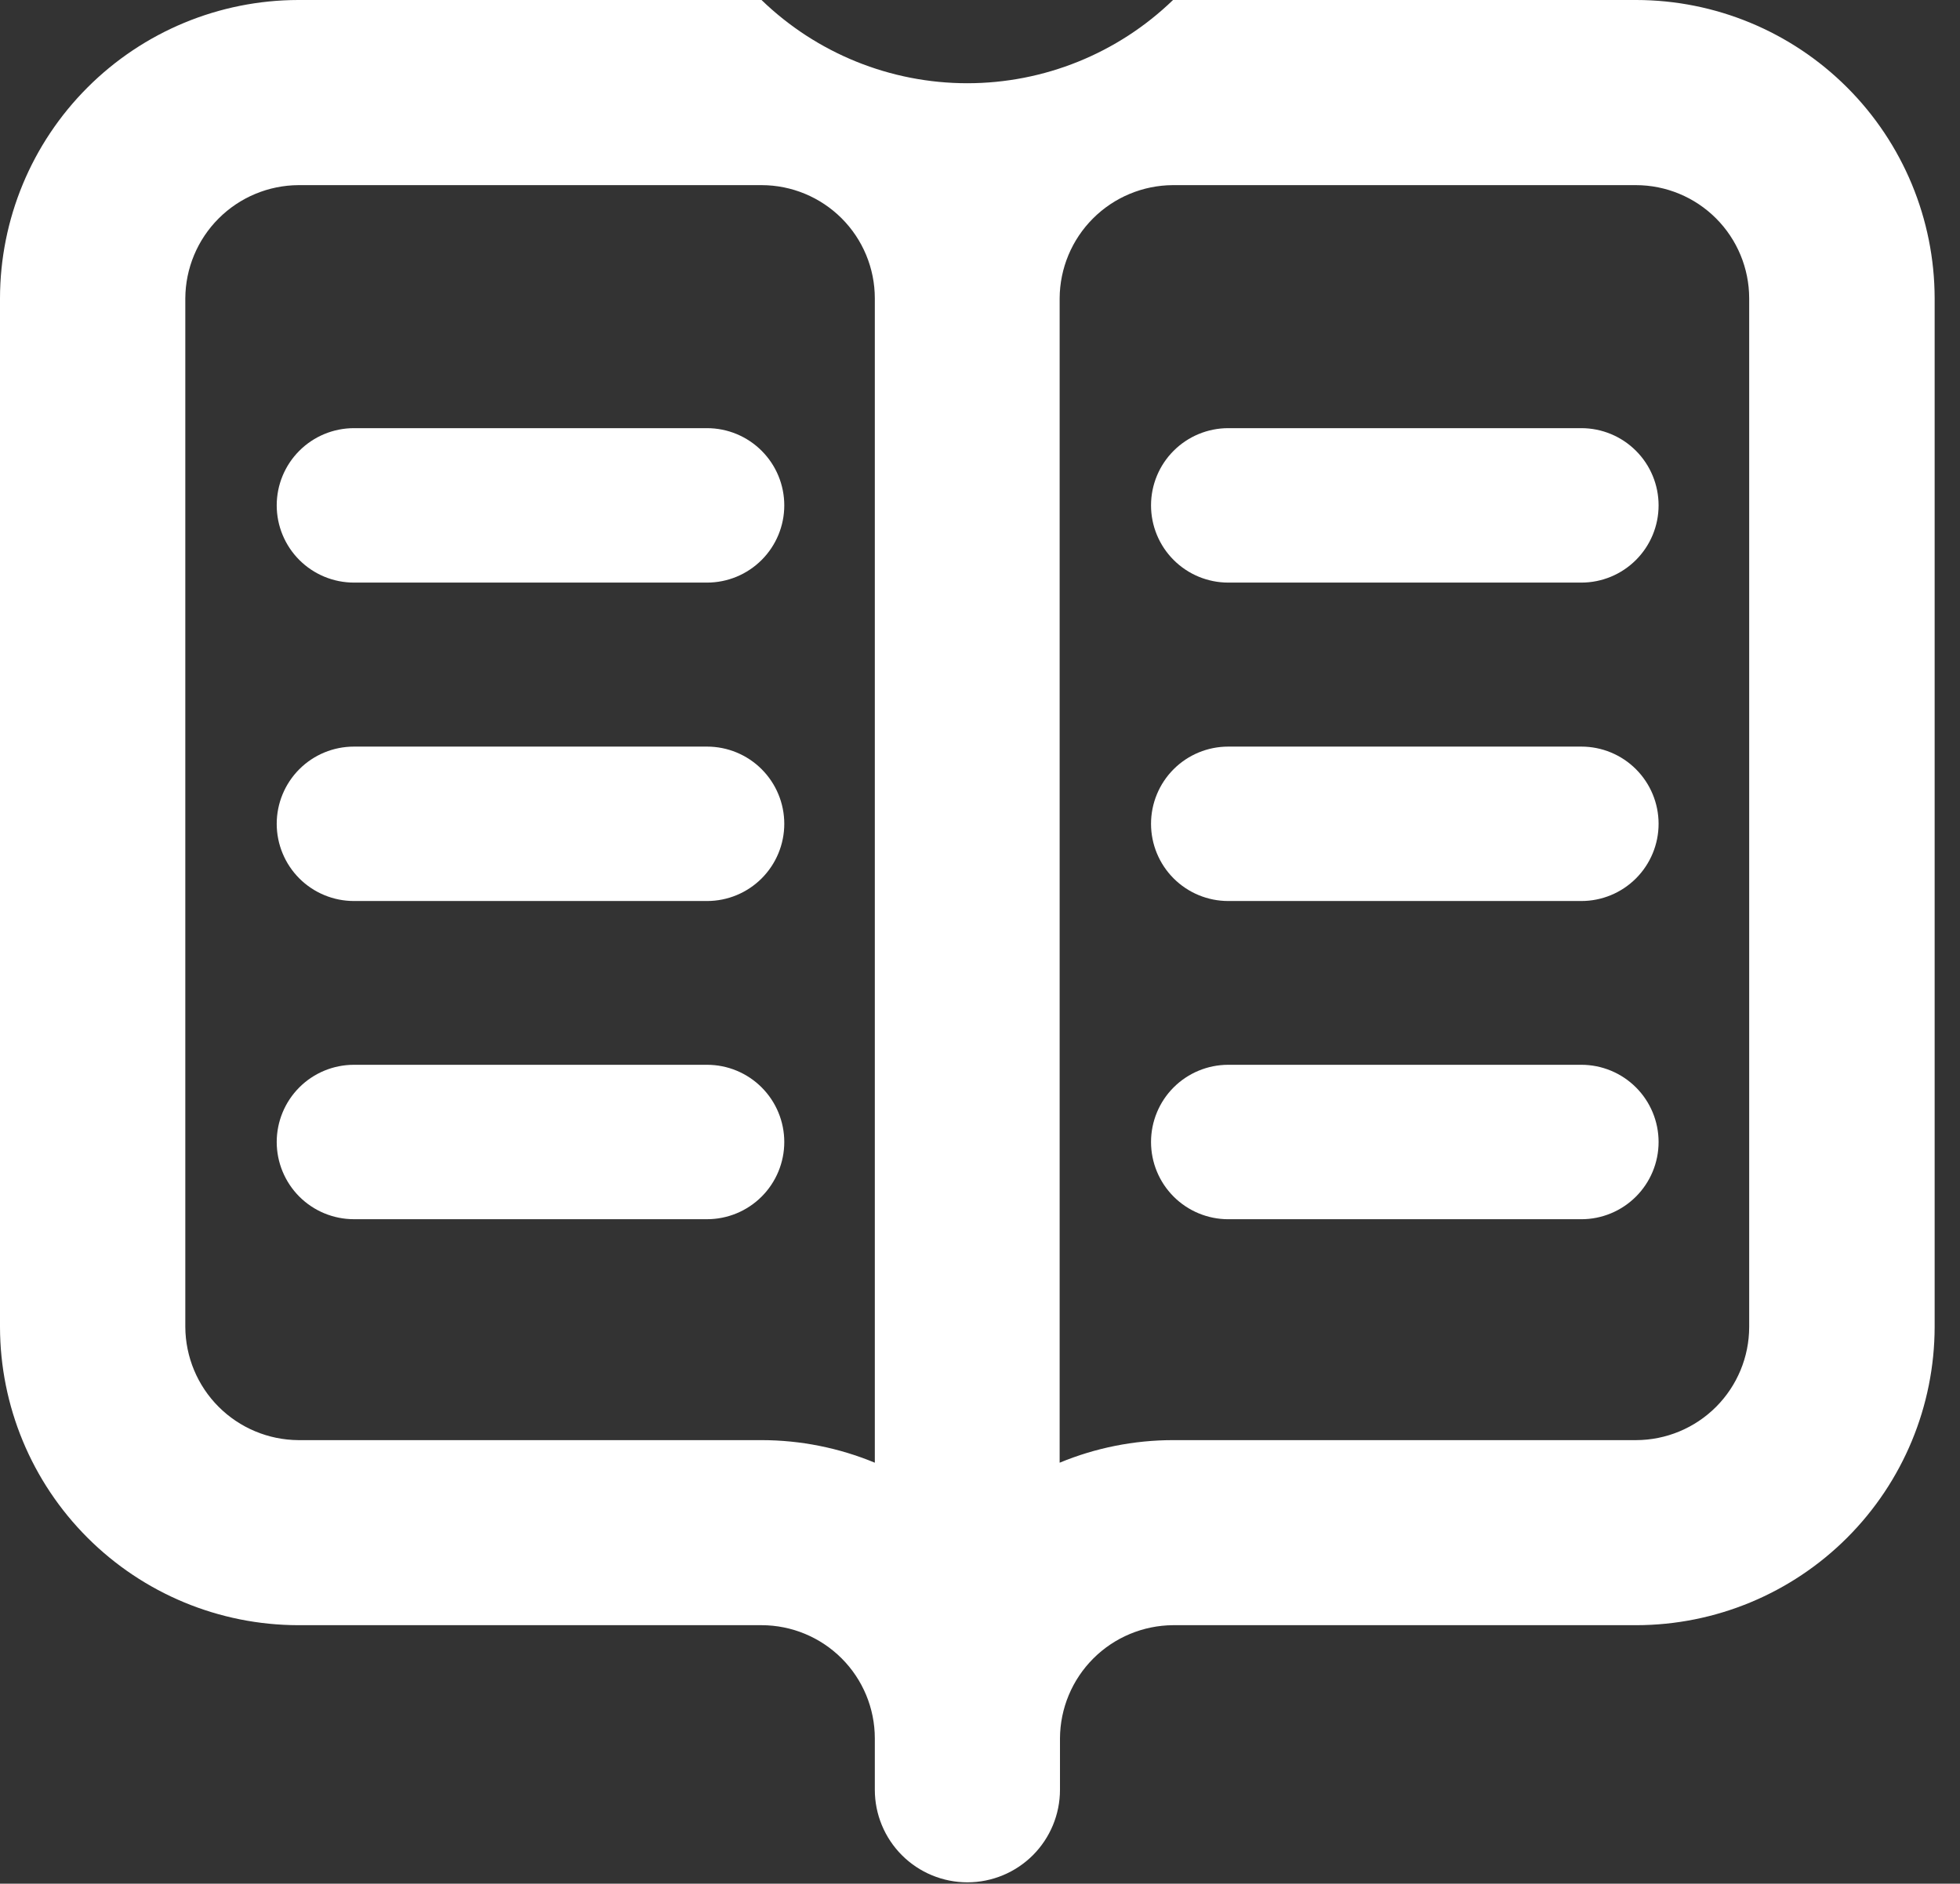
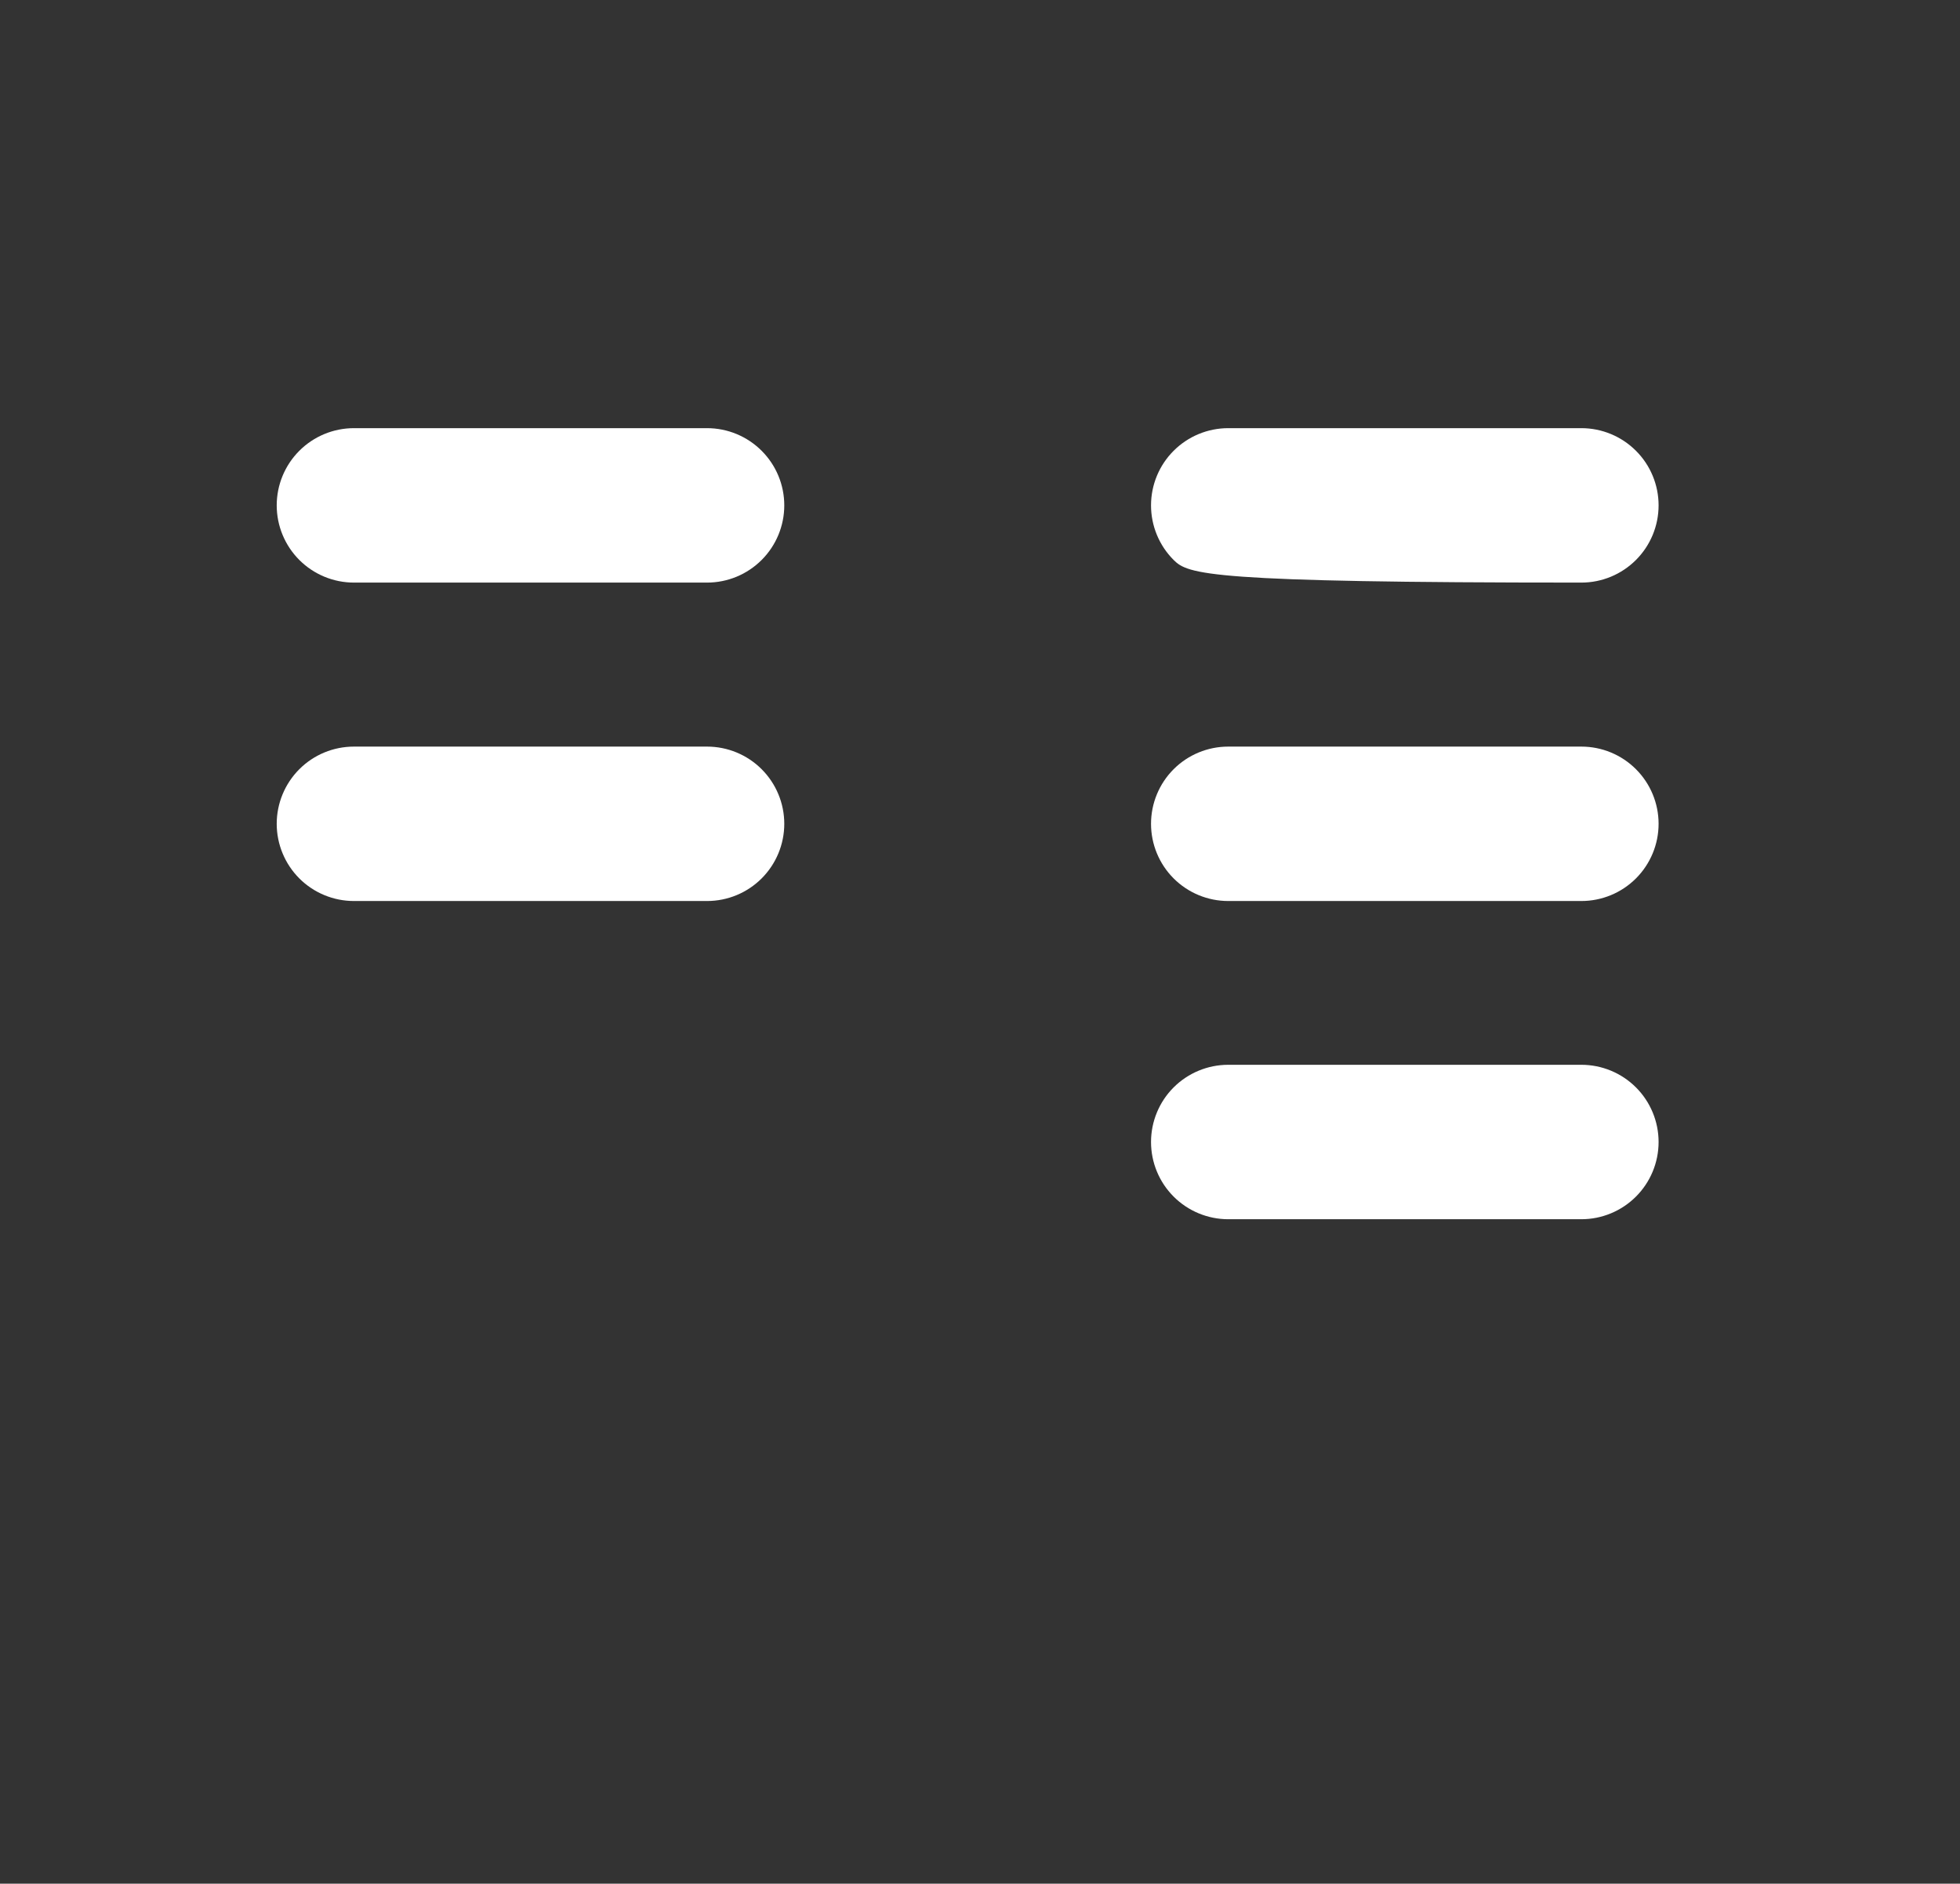
<svg xmlns="http://www.w3.org/2000/svg" width="77" height="74" viewBox="0 0 77 74" fill="none">
  <rect x="0" y="0" width="77" height="74" fill="#333333" stroke="none" />
-   <path d="M64.282 0H46.083C43.915 2.097 41.017 3.27 38 3.27C34.984 3.27 32.085 2.097 29.917 0H11.718C8.611 0.004 5.633 1.24 3.437 3.437C1.24 5.633 0.004 8.611 0 11.718V52.127C0.004 55.234 1.24 58.212 3.437 60.408C5.633 62.605 8.611 63.841 11.718 63.845H29.924C31.102 63.847 32.231 64.316 33.065 65.149C33.898 65.982 34.367 67.111 34.368 68.29V70.311C34.368 71.275 34.751 72.2 35.433 72.882C36.115 73.564 37.041 73.947 38.005 73.947C38.969 73.947 39.894 73.564 40.577 72.882C41.258 72.2 41.642 71.275 41.642 70.311V68.29C41.648 67.113 42.119 65.986 42.951 65.154C43.783 64.322 44.91 63.852 46.086 63.845H64.286C67.392 63.841 70.37 62.605 72.567 60.408C74.763 58.212 75.999 55.234 76.004 52.127V11.718C75.999 8.611 74.763 5.632 72.566 3.436C70.368 1.239 67.389 0.003 64.282 0ZM29.924 56.575H11.724C10.548 56.568 9.421 56.098 8.589 55.266C7.757 54.434 7.287 53.307 7.28 52.13V11.718C7.287 10.541 7.757 9.415 8.589 8.583C9.421 7.75 10.548 7.28 11.724 7.273H29.924C31.102 7.275 32.231 7.744 33.065 8.577C33.898 9.41 34.367 10.54 34.368 11.718V57.462C32.959 56.878 31.449 56.577 29.924 56.575ZM68.718 52.13C68.716 53.309 68.247 54.438 67.414 55.271C66.581 56.104 65.451 56.573 64.273 56.575H46.073C44.548 56.577 43.038 56.878 41.629 57.462V11.718C41.636 10.541 42.106 9.415 42.938 8.583C43.77 7.75 44.897 7.28 46.073 7.273H64.273C65.451 7.275 66.581 7.744 67.414 8.577C68.247 9.41 68.716 10.54 68.718 11.718V52.13Z" fill="white" />
-   <path d="M62.125 22.887H48.252C47.448 22.887 46.676 22.567 46.107 21.998C45.538 21.429 45.219 20.658 45.219 19.853C45.219 19.049 45.538 18.277 46.107 17.709C46.676 17.14 47.448 16.82 48.252 16.82H62.125C62.93 16.82 63.701 17.14 64.27 17.709C64.839 18.277 65.159 19.049 65.159 19.853C65.159 20.658 64.839 21.429 64.27 21.998C63.701 22.567 62.93 22.887 62.125 22.887Z" fill="white" />
+   <path d="M62.125 22.887C47.448 22.887 46.676 22.567 46.107 21.998C45.538 21.429 45.219 20.658 45.219 19.853C45.219 19.049 45.538 18.277 46.107 17.709C46.676 17.14 47.448 16.82 48.252 16.82H62.125C62.93 16.82 63.701 17.14 64.27 17.709C64.839 18.277 65.159 19.049 65.159 19.853C65.159 20.658 64.839 21.429 64.27 21.998C63.701 22.567 62.93 22.887 62.125 22.887Z" fill="white" />
  <path d="M62.125 35.396H48.252C47.448 35.396 46.676 35.077 46.107 34.508C45.538 33.939 45.219 33.167 45.219 32.363C45.219 31.559 45.538 30.787 46.107 30.218C46.676 29.649 47.448 29.33 48.252 29.33H62.125C62.93 29.33 63.701 29.649 64.27 30.218C64.839 30.787 65.159 31.559 65.159 32.363C65.159 33.167 64.839 33.939 64.27 34.508C63.701 35.077 62.93 35.396 62.125 35.396Z" fill="white" />
  <path d="M62.125 47.897H48.252C47.448 47.897 46.676 47.577 46.107 47.008C45.538 46.439 45.219 45.668 45.219 44.863C45.219 44.059 45.538 43.287 46.107 42.718C46.676 42.15 47.448 41.83 48.252 41.83H62.125C62.93 41.83 63.701 42.15 64.27 42.718C64.839 43.287 65.159 44.059 65.159 44.863C65.159 45.668 64.839 46.439 64.27 47.008C63.701 47.577 62.93 47.897 62.125 47.897Z" fill="white" />
  <path d="M27.777 22.887H13.904C13.1 22.887 12.328 22.567 11.759 21.998C11.191 21.429 10.871 20.658 10.871 19.853C10.871 19.049 11.191 18.277 11.759 17.709C12.328 17.14 13.1 16.82 13.904 16.82H27.777C28.582 16.82 29.353 17.14 29.922 17.709C30.491 18.277 30.811 19.049 30.811 19.853C30.811 20.658 30.491 21.429 29.922 21.998C29.353 22.567 28.582 22.887 27.777 22.887Z" fill="white" />
  <path d="M27.777 35.396H13.904C13.1 35.396 12.328 35.077 11.759 34.508C11.191 33.939 10.871 33.167 10.871 32.363C10.871 31.559 11.191 30.787 11.759 30.218C12.328 29.649 13.1 29.33 13.904 29.33H27.777C28.582 29.33 29.353 29.649 29.922 30.218C30.491 30.787 30.811 31.559 30.811 32.363C30.811 33.167 30.491 33.939 29.922 34.508C29.353 35.077 28.582 35.396 27.777 35.396Z" fill="white" />
-   <path d="M27.777 47.896H13.904C13.1 47.896 12.328 47.577 11.759 47.008C11.191 46.439 10.871 45.667 10.871 44.863C10.871 44.059 11.191 43.287 11.759 42.718C12.328 42.149 13.1 41.83 13.904 41.83H27.777C28.582 41.83 29.353 42.149 29.922 42.718C30.491 43.287 30.811 44.059 30.811 44.863C30.811 45.667 30.491 46.439 29.922 47.008C29.353 47.577 28.582 47.896 27.777 47.896Z" fill="white" />
</svg>